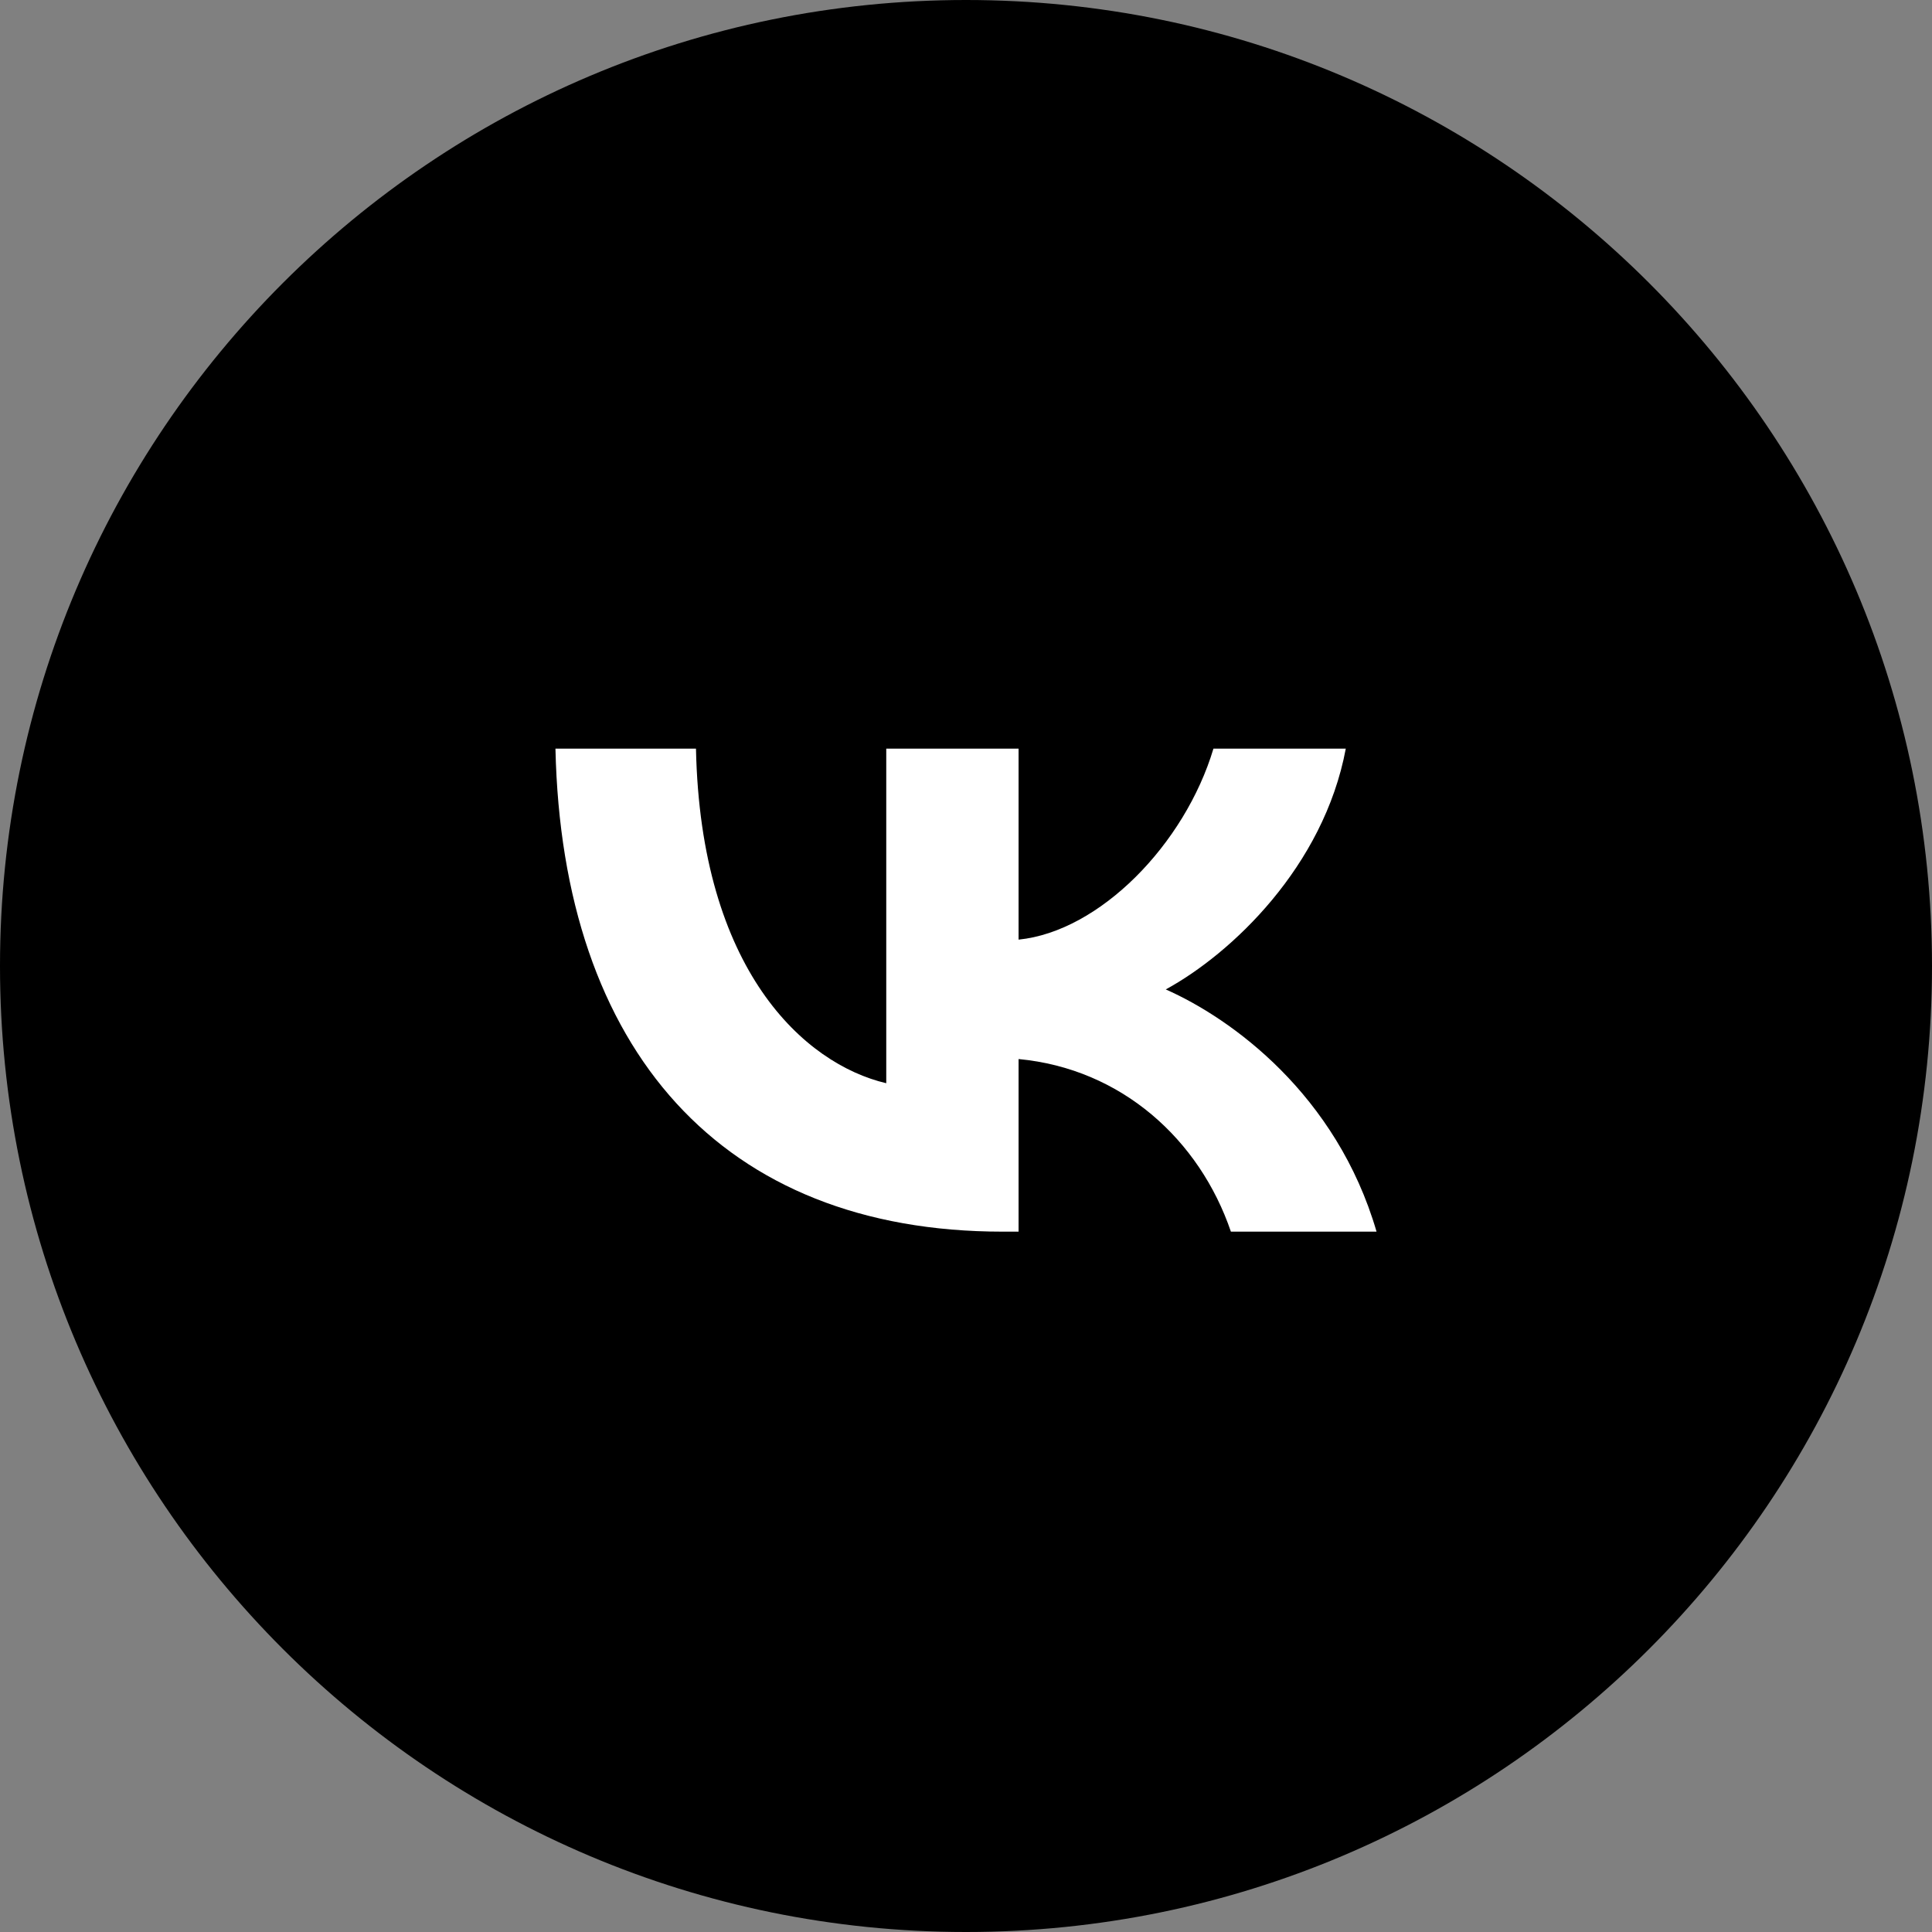
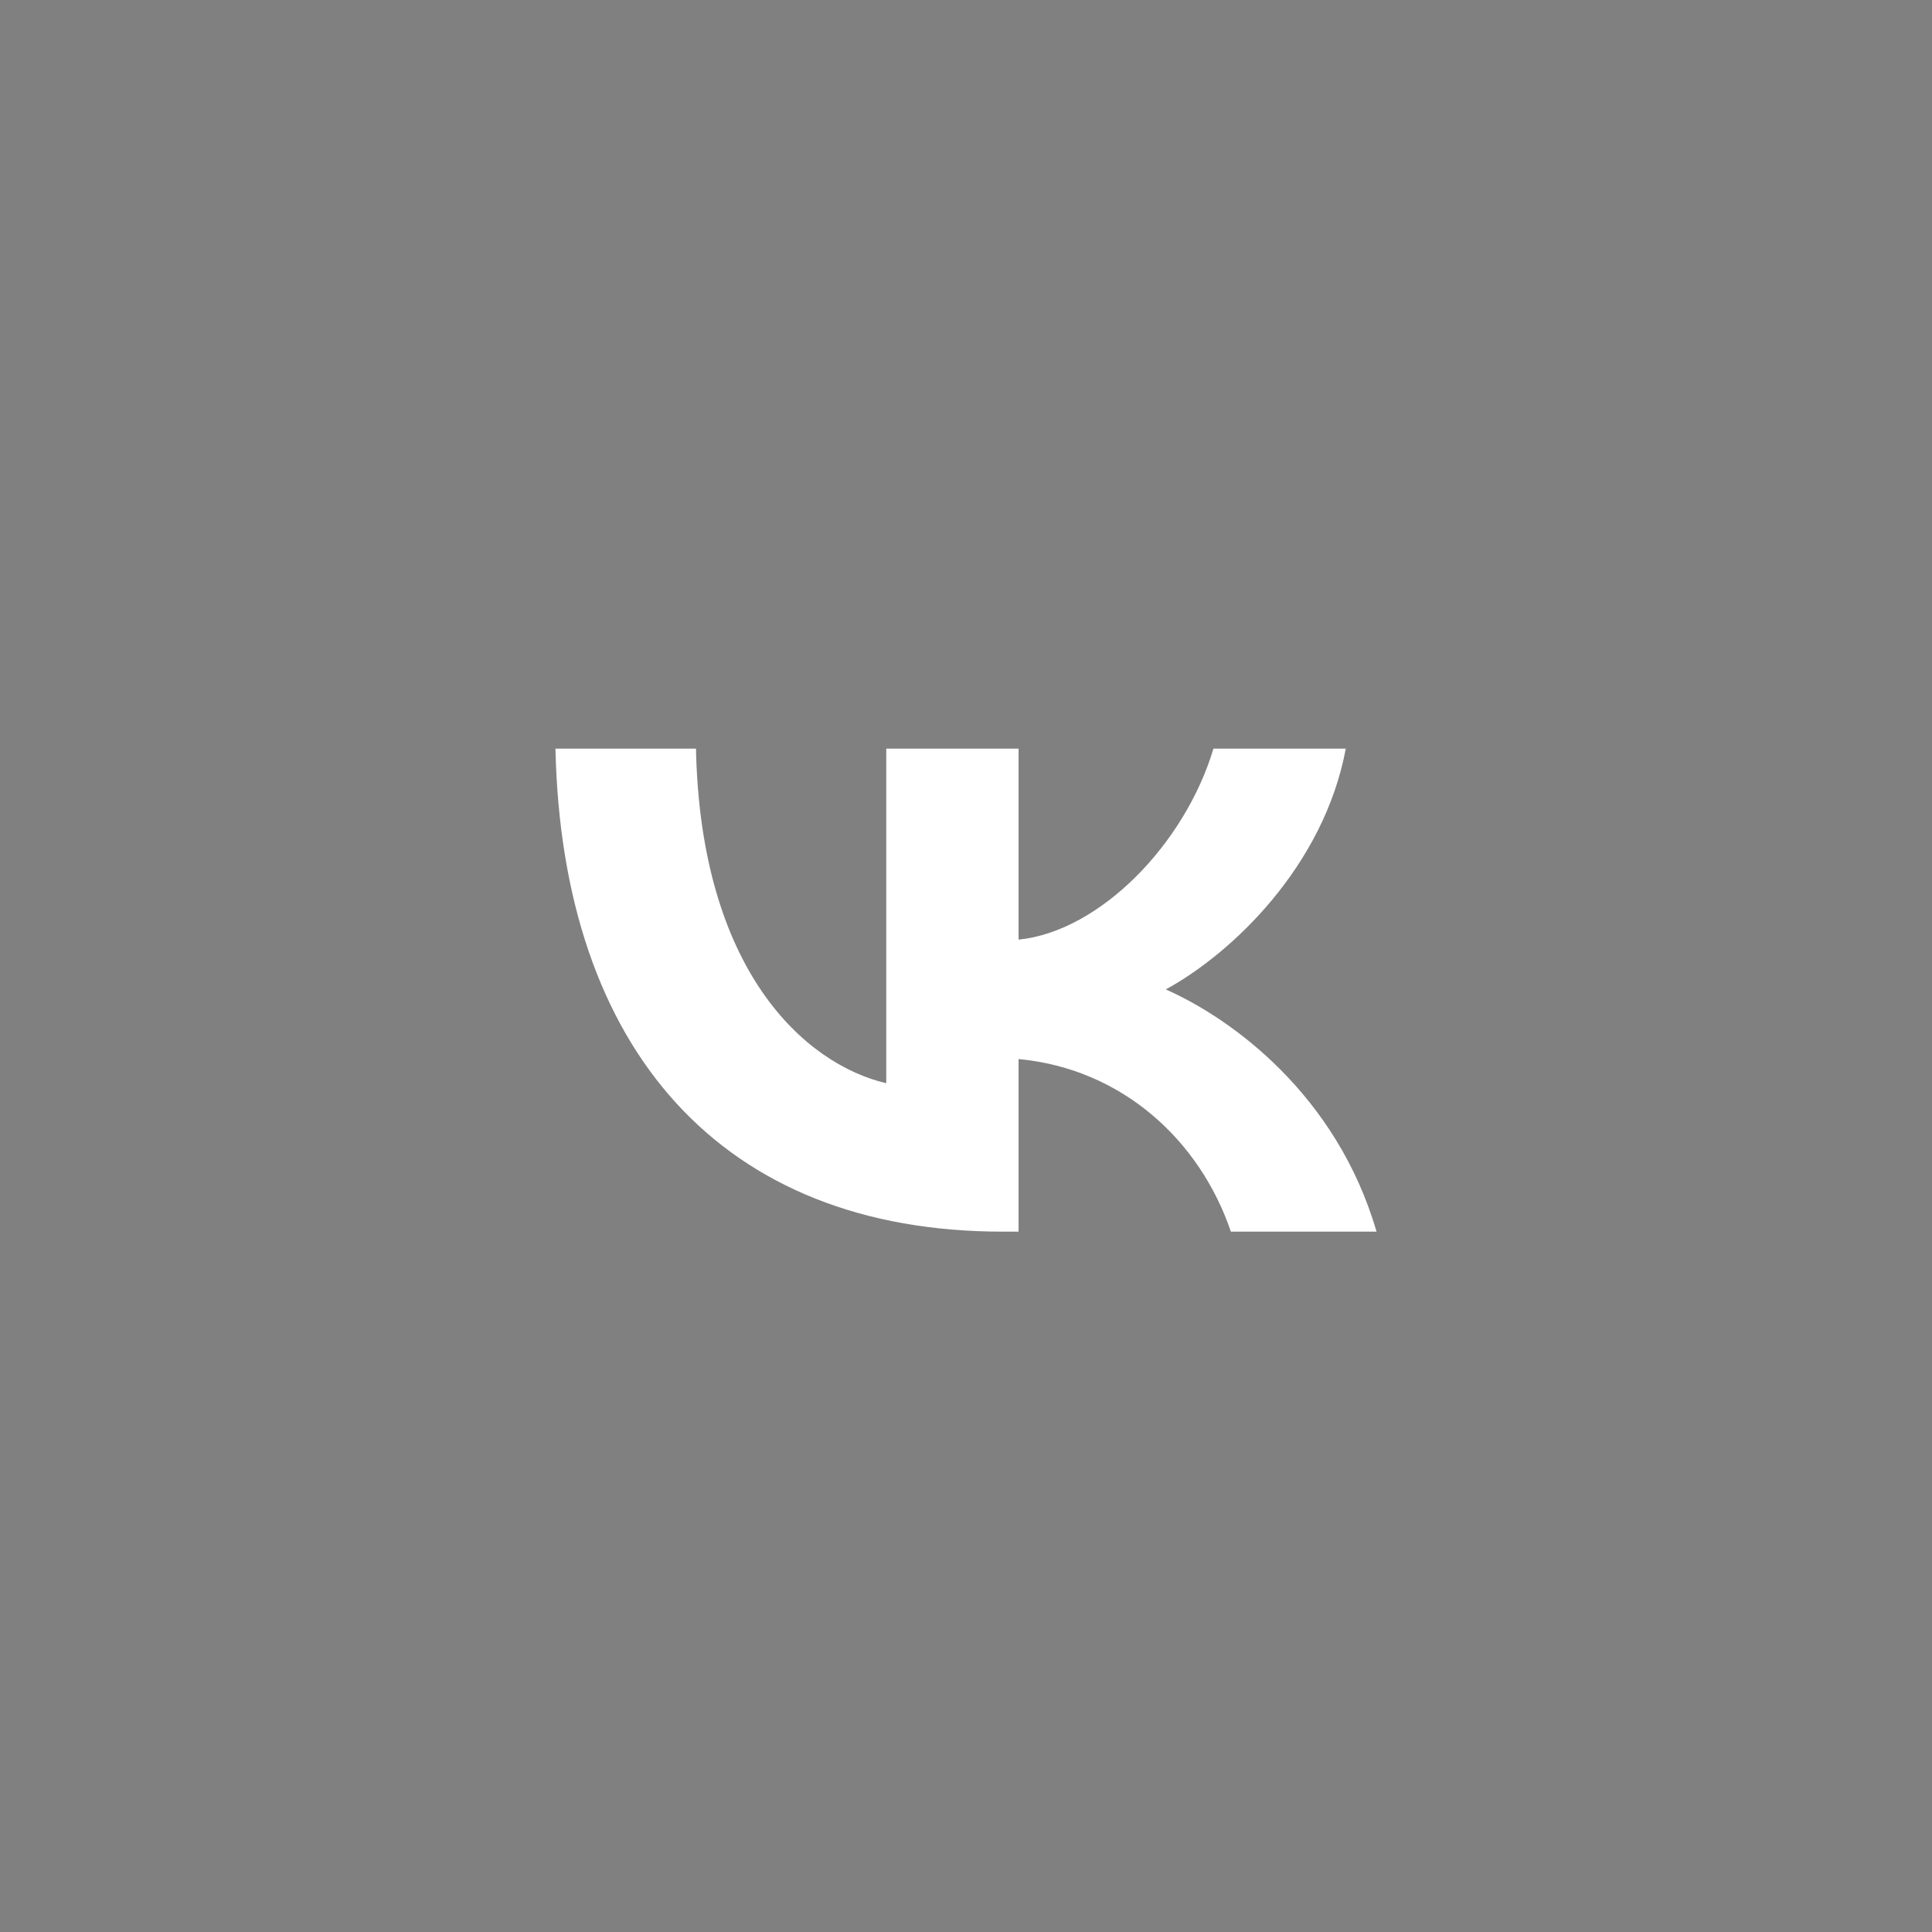
<svg xmlns="http://www.w3.org/2000/svg" width="80" height="80" viewBox="0 0 80 80" fill="none">
  <rect x="0" y="0" width="80" height="80" fill="#808080" stroke="none" />
-   <path fill-rule="evenodd" clip-rule="evenodd" d="M40 80C62.091 80 80 62.091 80 40C80 17.909 62.091 0 40 0C17.909 0 0 17.909 0 40C0 62.091 17.909 80 40 80Z" fill="black" />
  <path d="M41.518 51C29.902 51 23.276 43.492 23 31H28.819C29.01 40.169 33.3 44.053 36.698 44.854V31H42.177V38.908C45.532 38.568 49.057 34.964 50.246 31H55.726C54.812 35.885 50.99 39.489 48.272 40.97C50.99 42.171 55.343 45.314 57 51H50.969C49.673 47.196 46.446 44.253 42.177 43.853V51H41.518Z" fill="white" />
</svg>